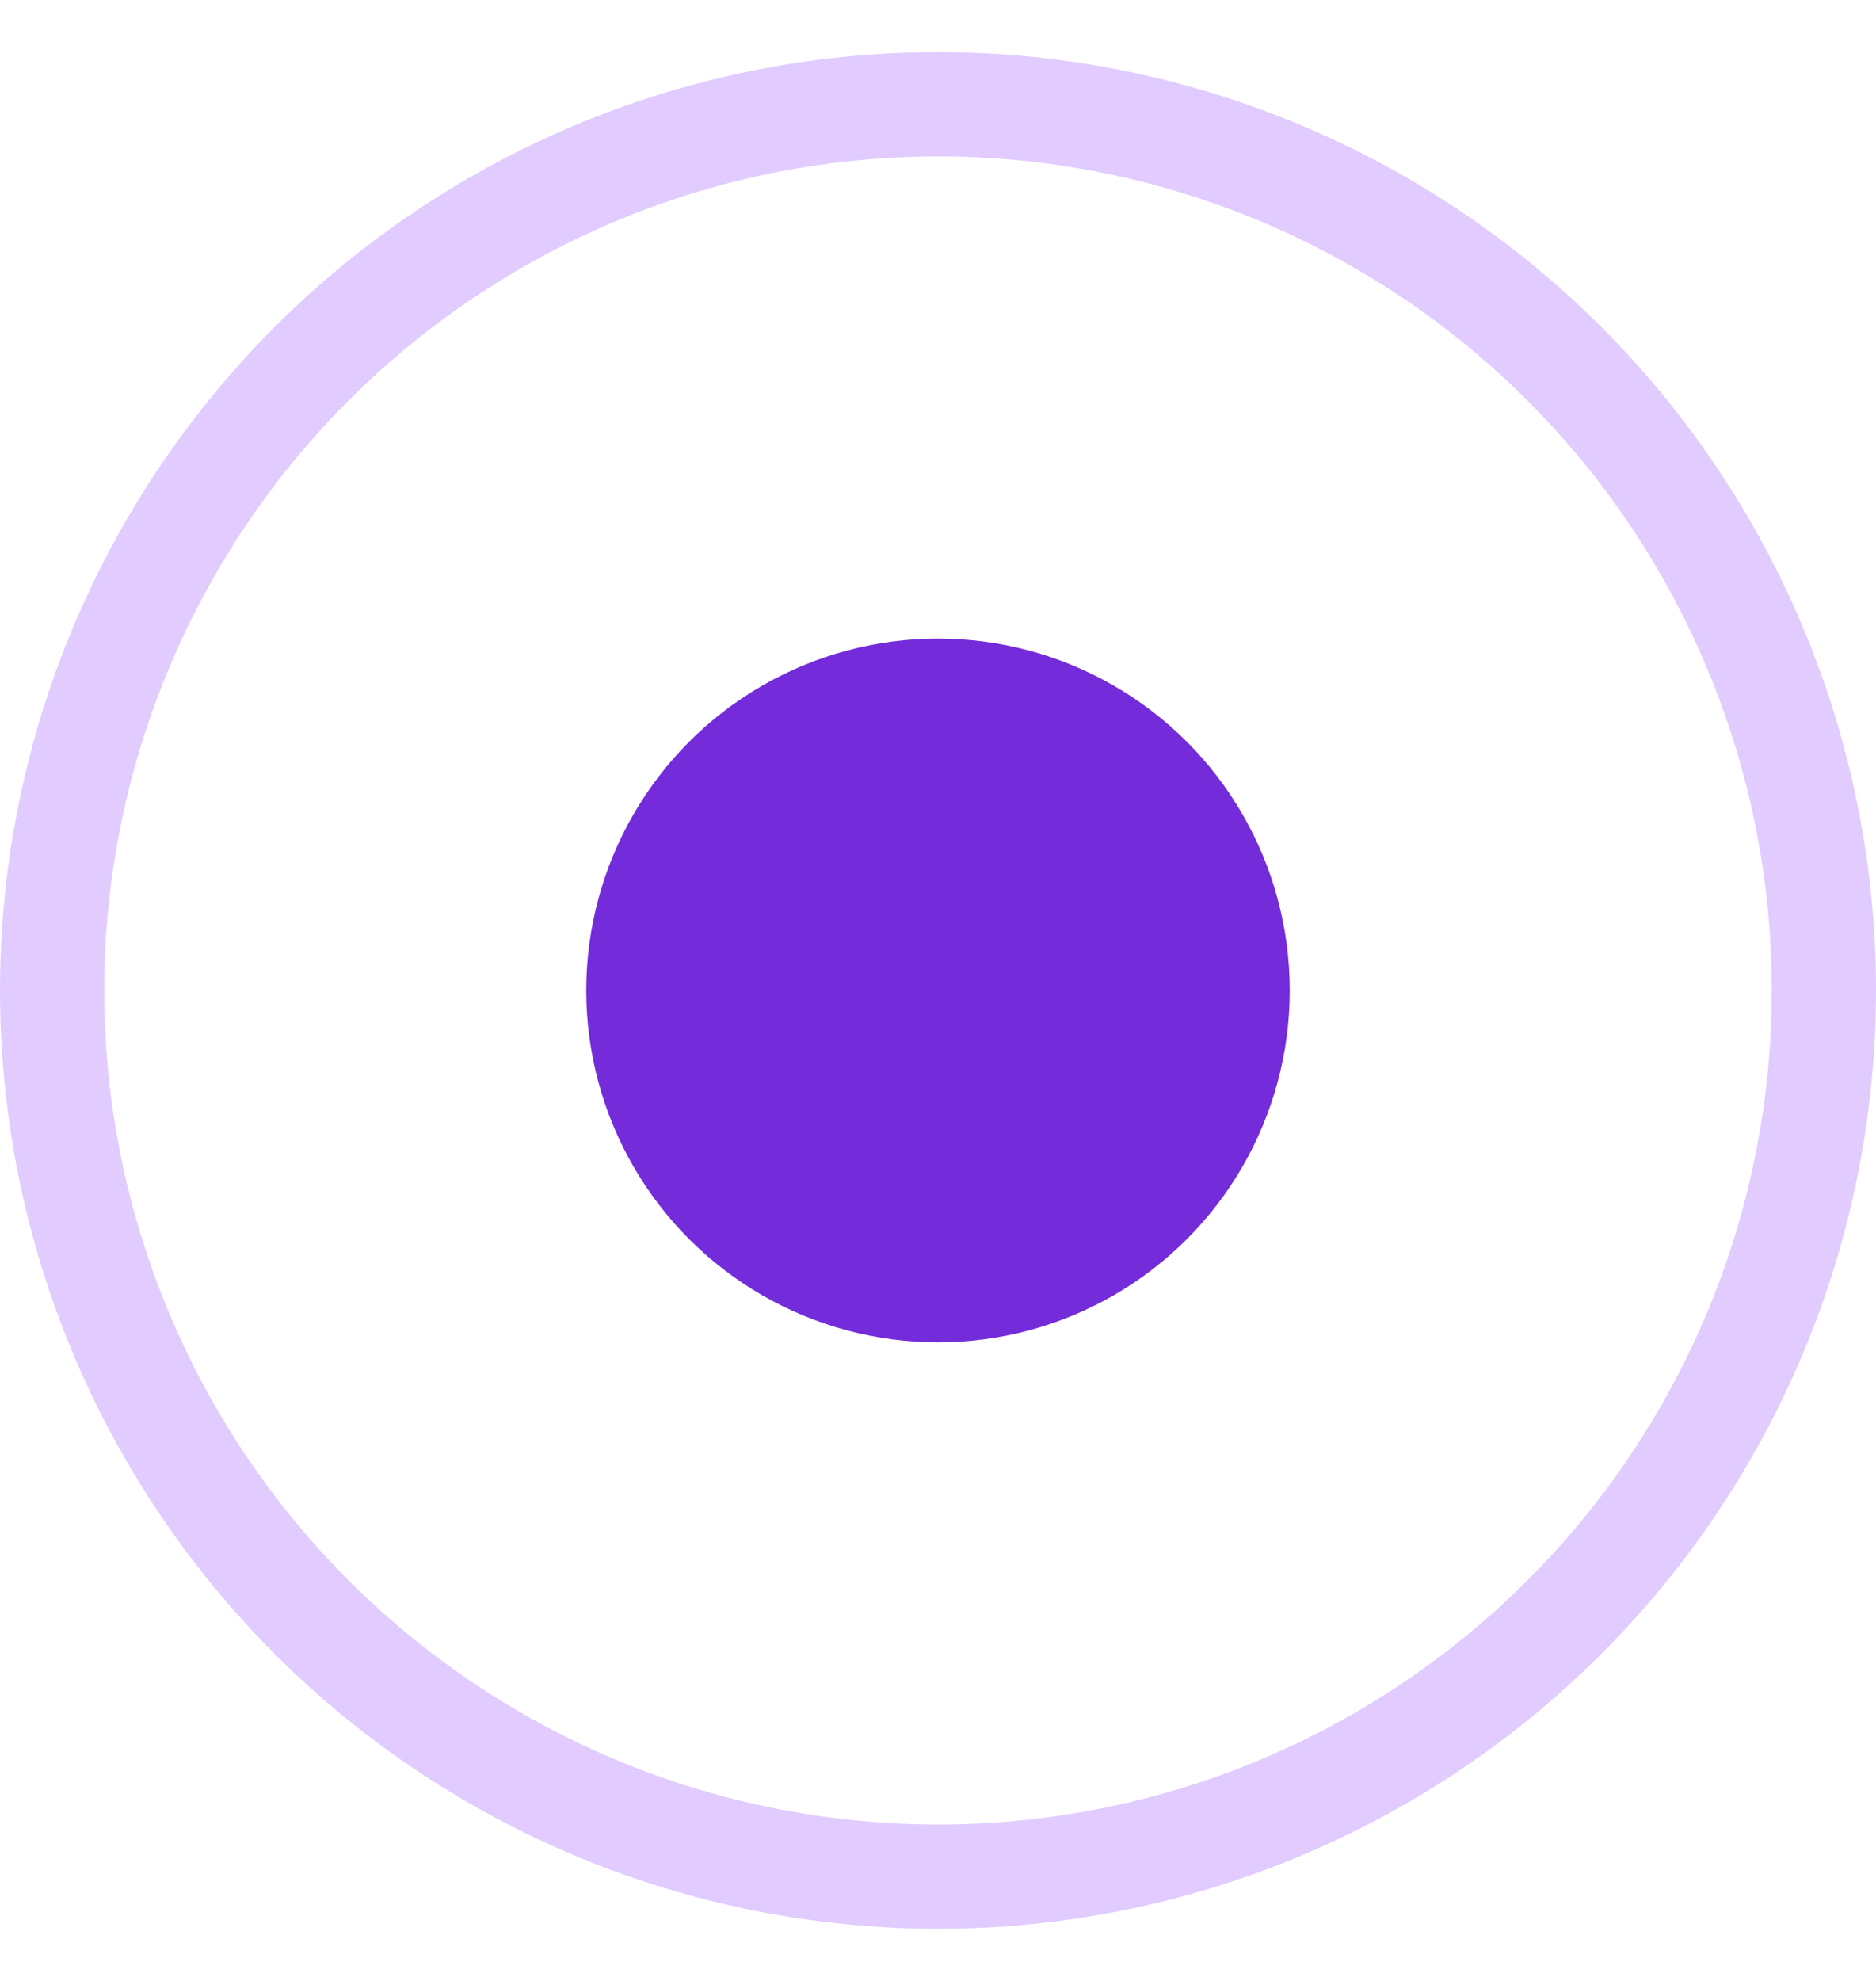
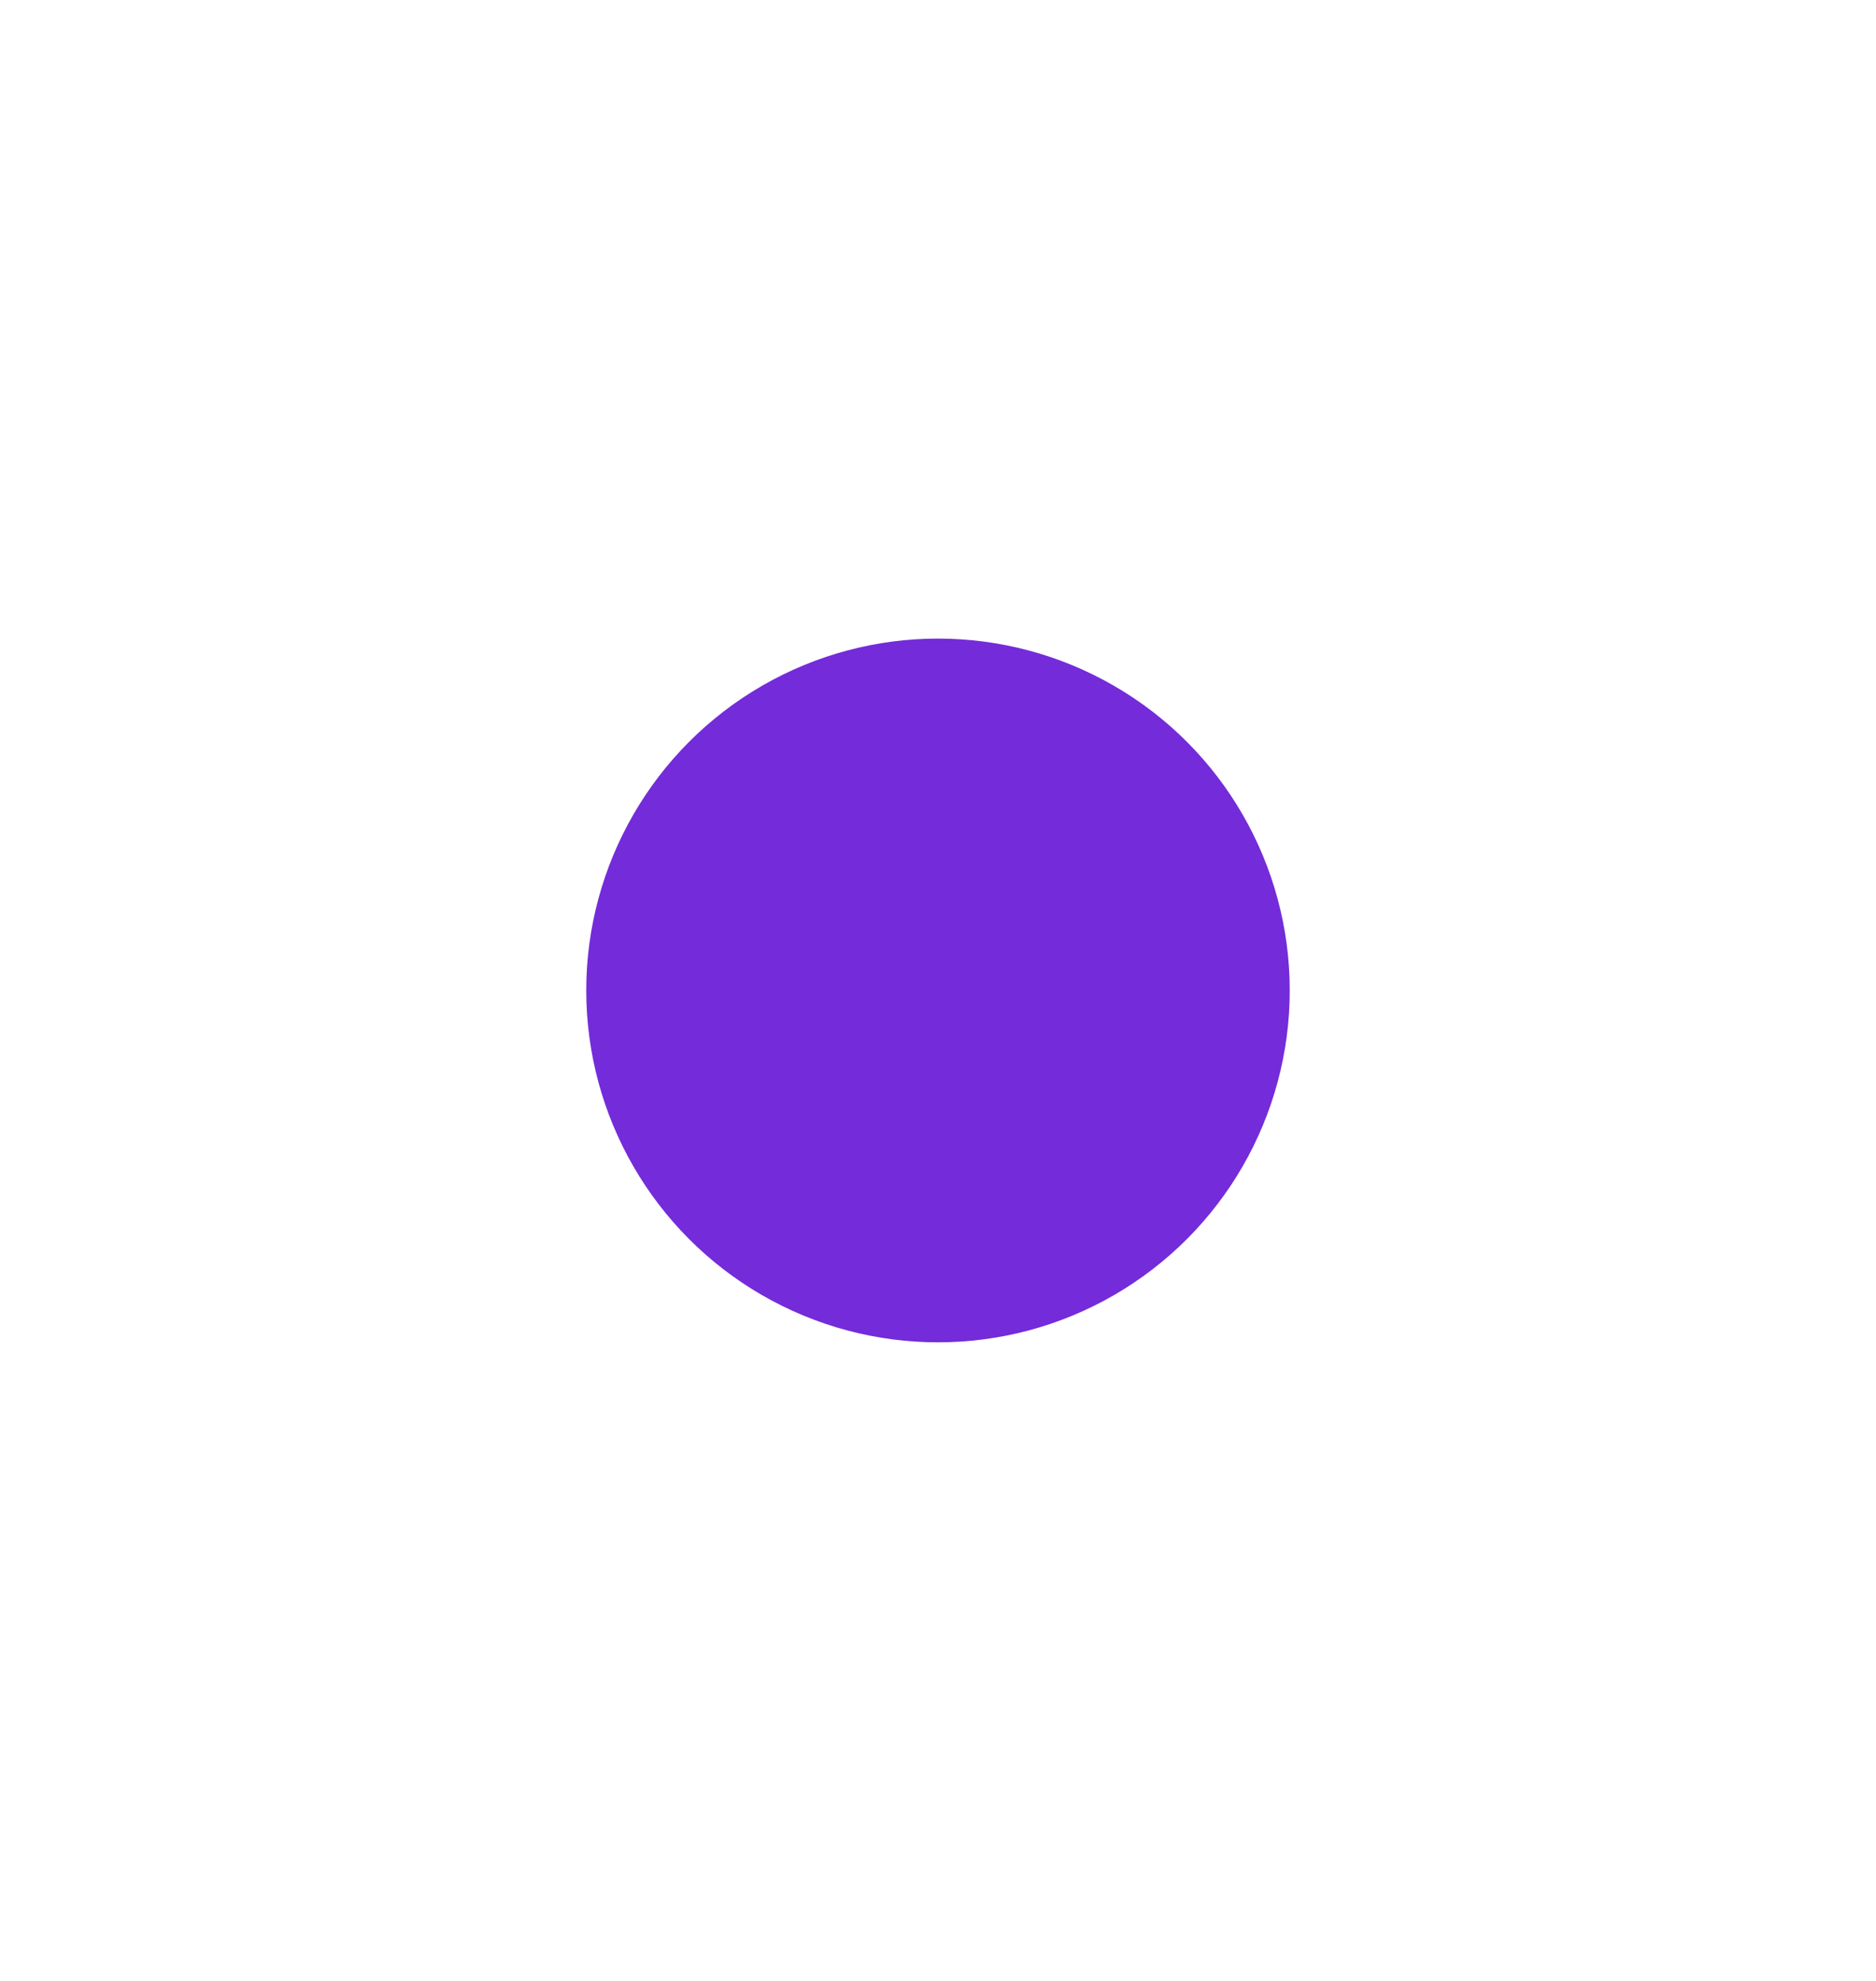
<svg xmlns="http://www.w3.org/2000/svg" width="18" height="19" viewBox="0 0 18 19" fill="none">
  <g clip-path="url(#clip0_472_321)">
    <circle cx="9" cy="9.5" r="3.375" fill="#742BDA" />
-     <circle cx="9" cy="9.5" r="8.5" stroke="#E1CBFF" />
  </g>
  <defs>
    <clipPath id="clip0_472_321">
      <rect width="18" height="18" fill="white" transform="translate(0 0.5)" />
    </clipPath>
  </defs>
</svg>